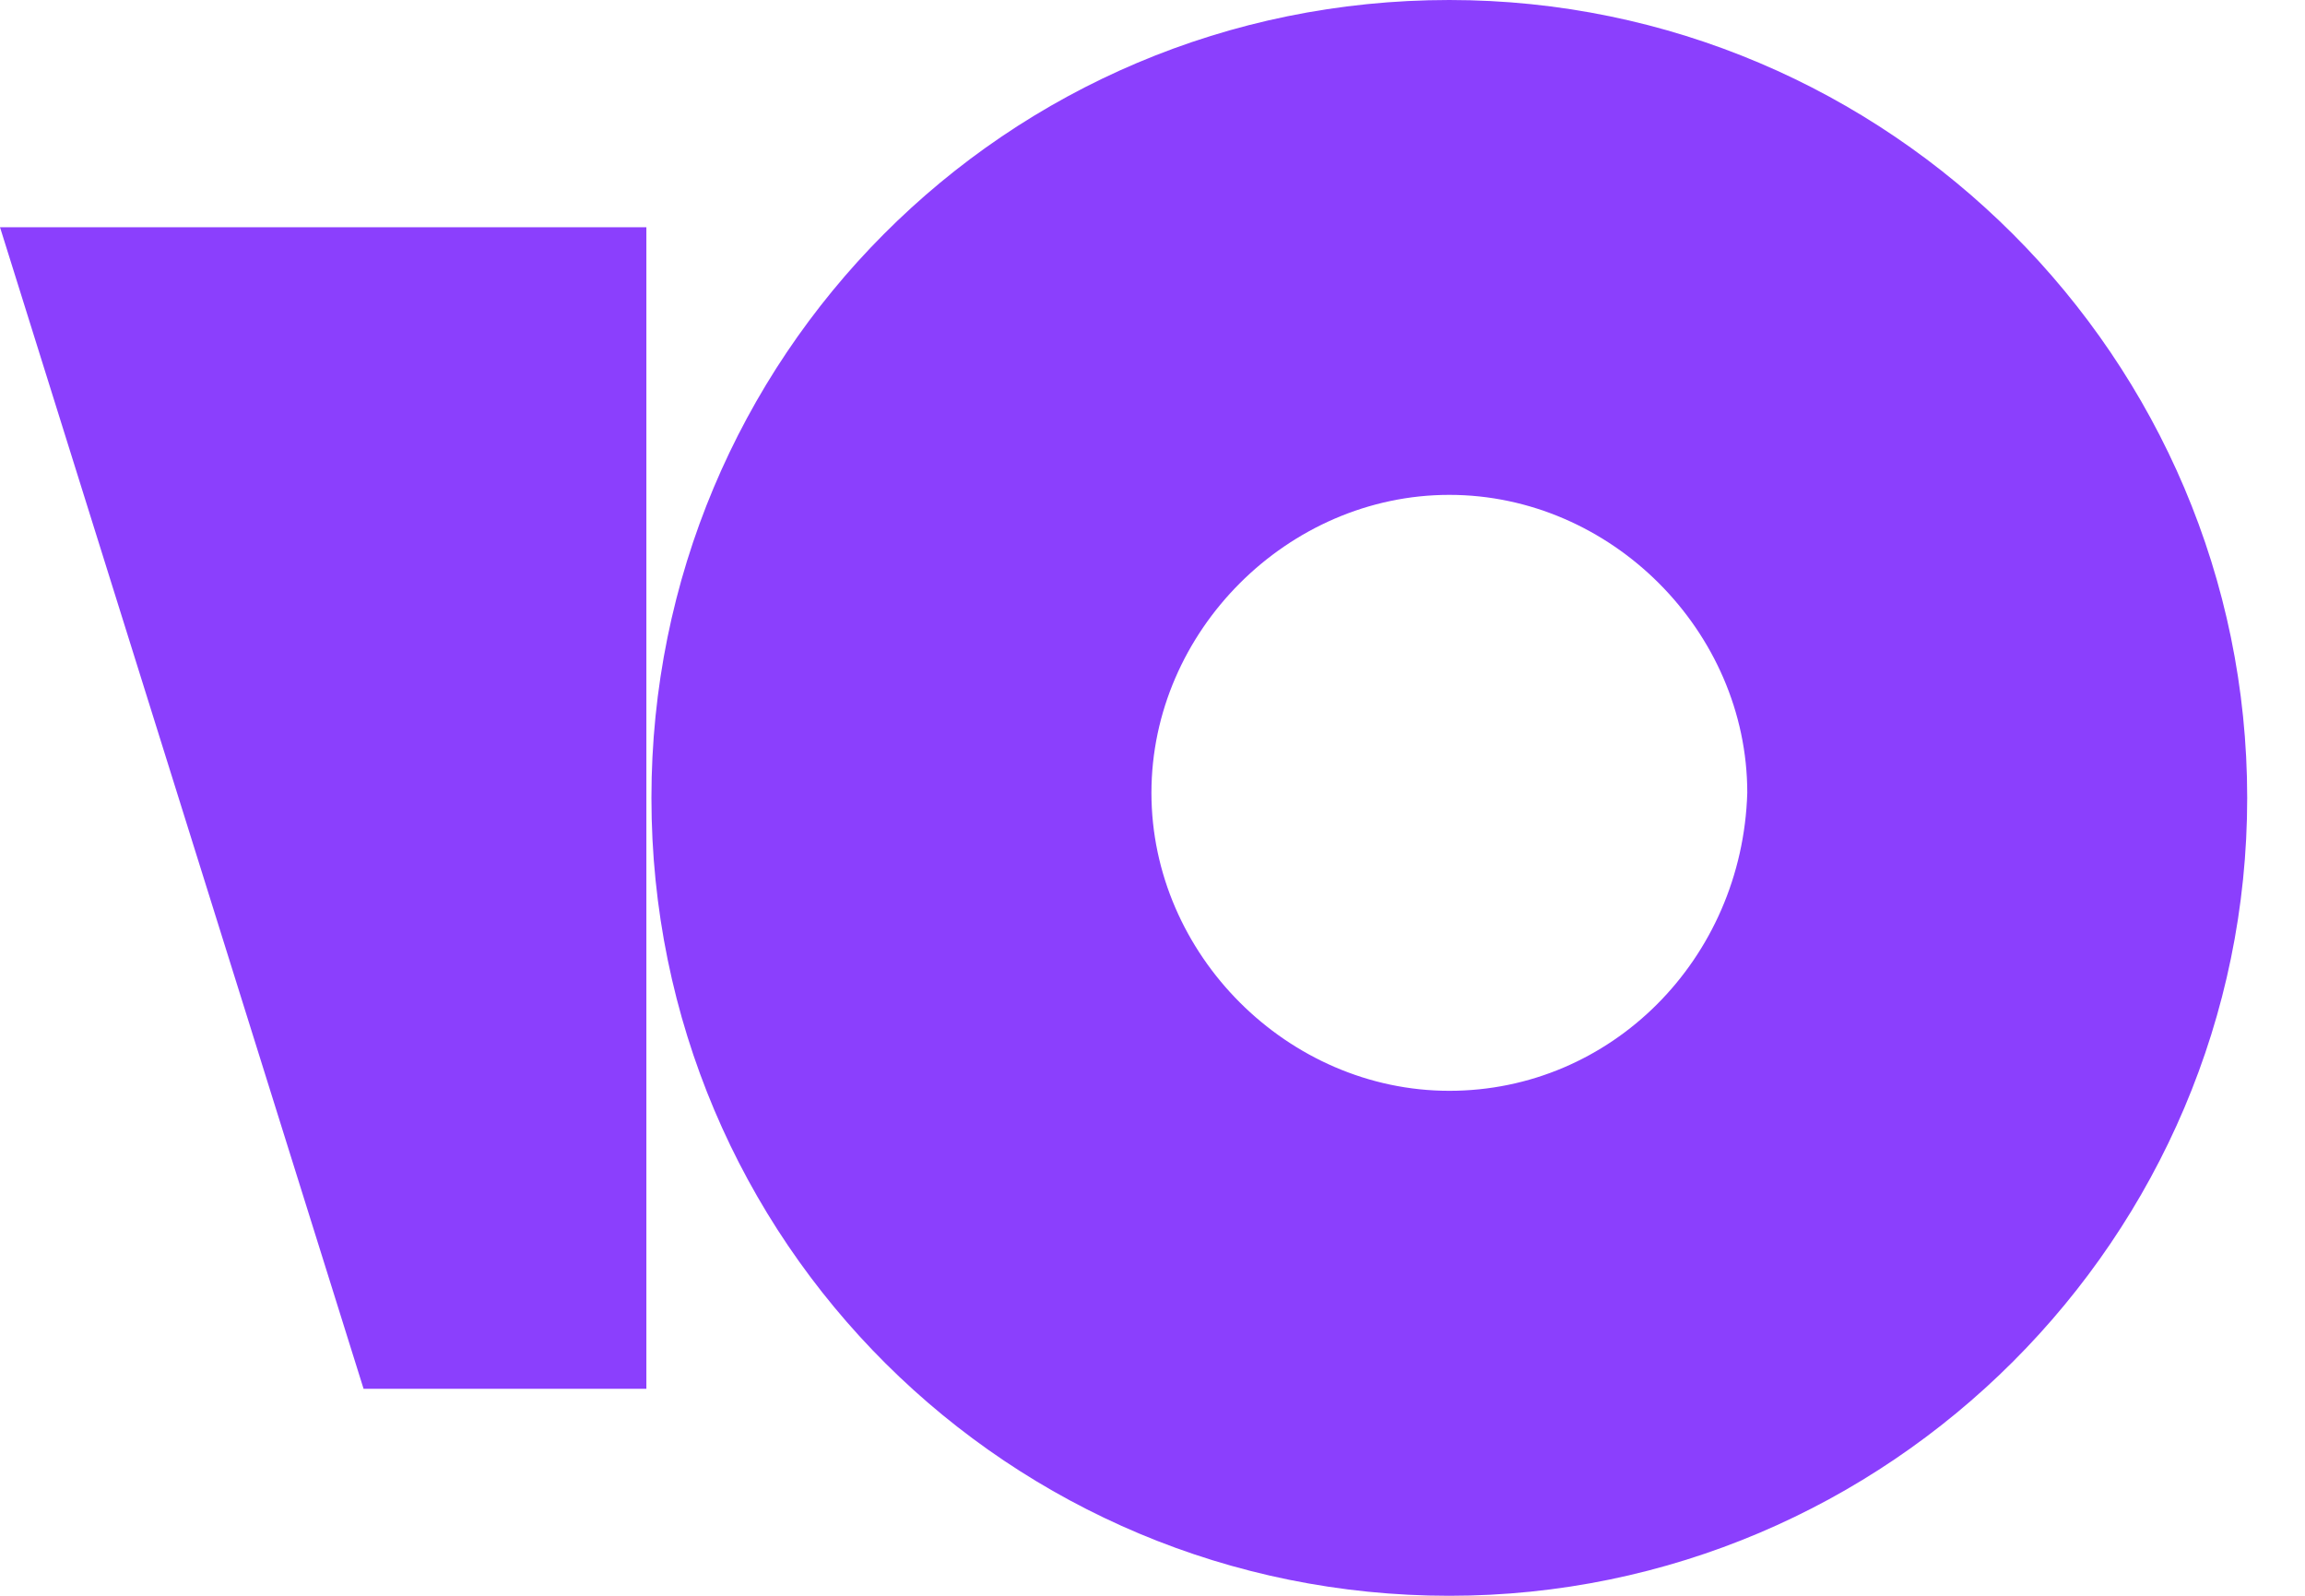
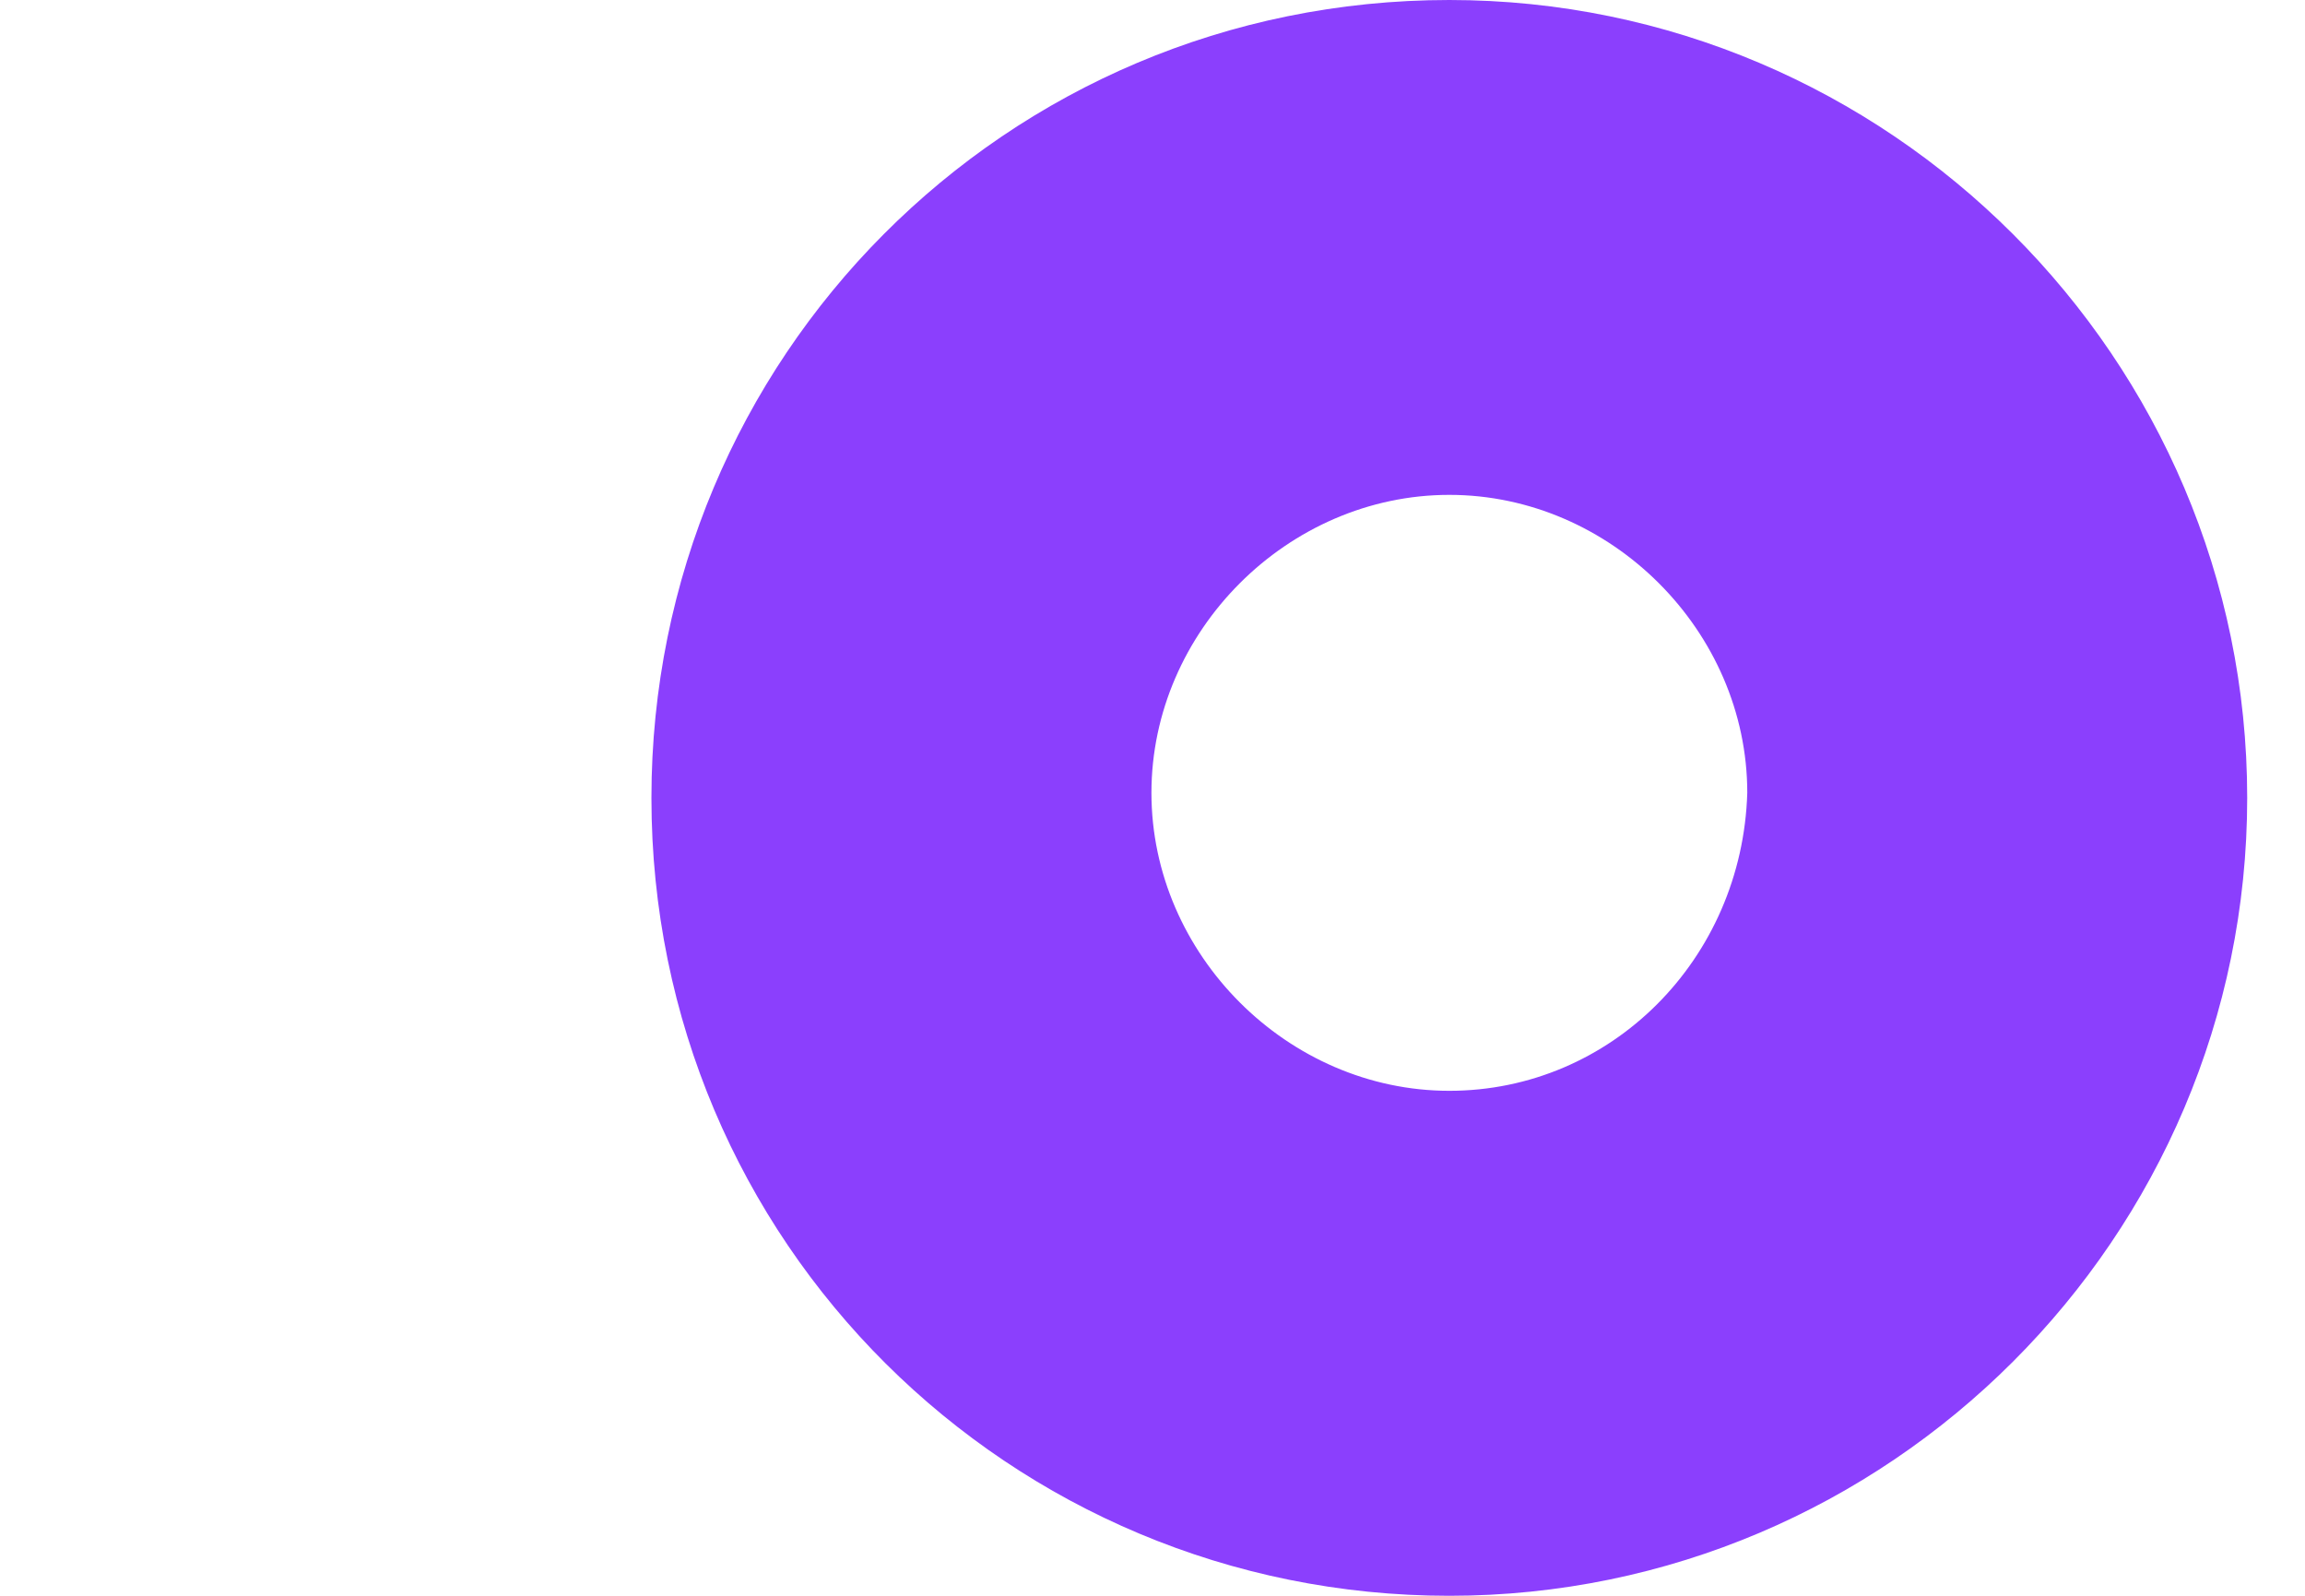
<svg xmlns="http://www.w3.org/2000/svg" width="26px" height="18px" viewBox="0 0 26 18" version="1.1">
  <title>Group</title>
  <desc>Created with Sketch.</desc>
  <g id="v3.3" stroke="none" stroke-width="1" fill="none" fill-rule="evenodd">
    <g id="Desktop-HD" transform="translate(-540, -623)" fill="#8B3FFD">
      <g id="Group" transform="translate(540, 623)">
        <path d="M16.348,0 C11.336,0 7.348,4.044 7.348,9 C7.348,14.013 11.393,18 16.348,18 C21.304,18 25.348,13.956 25.348,9 C25.348,4.044 21.304,0 16.348,0 Z M16.348,12.304 C14.526,12.304 12.988,10.766 12.988,8.943 C12.988,7.12 14.526,5.582 16.348,5.582 C18.171,5.582 19.709,7.12 19.709,8.943 C19.652,10.823 18.171,12.304 16.348,12.304 Z" id="Shape" fill-rule="nonzero" />
-         <polygon id="Path" points="7.291 2.563 7.291 15.665 4.101 15.665 0 2.563" />
      </g>
    </g>
  </g>
</svg>